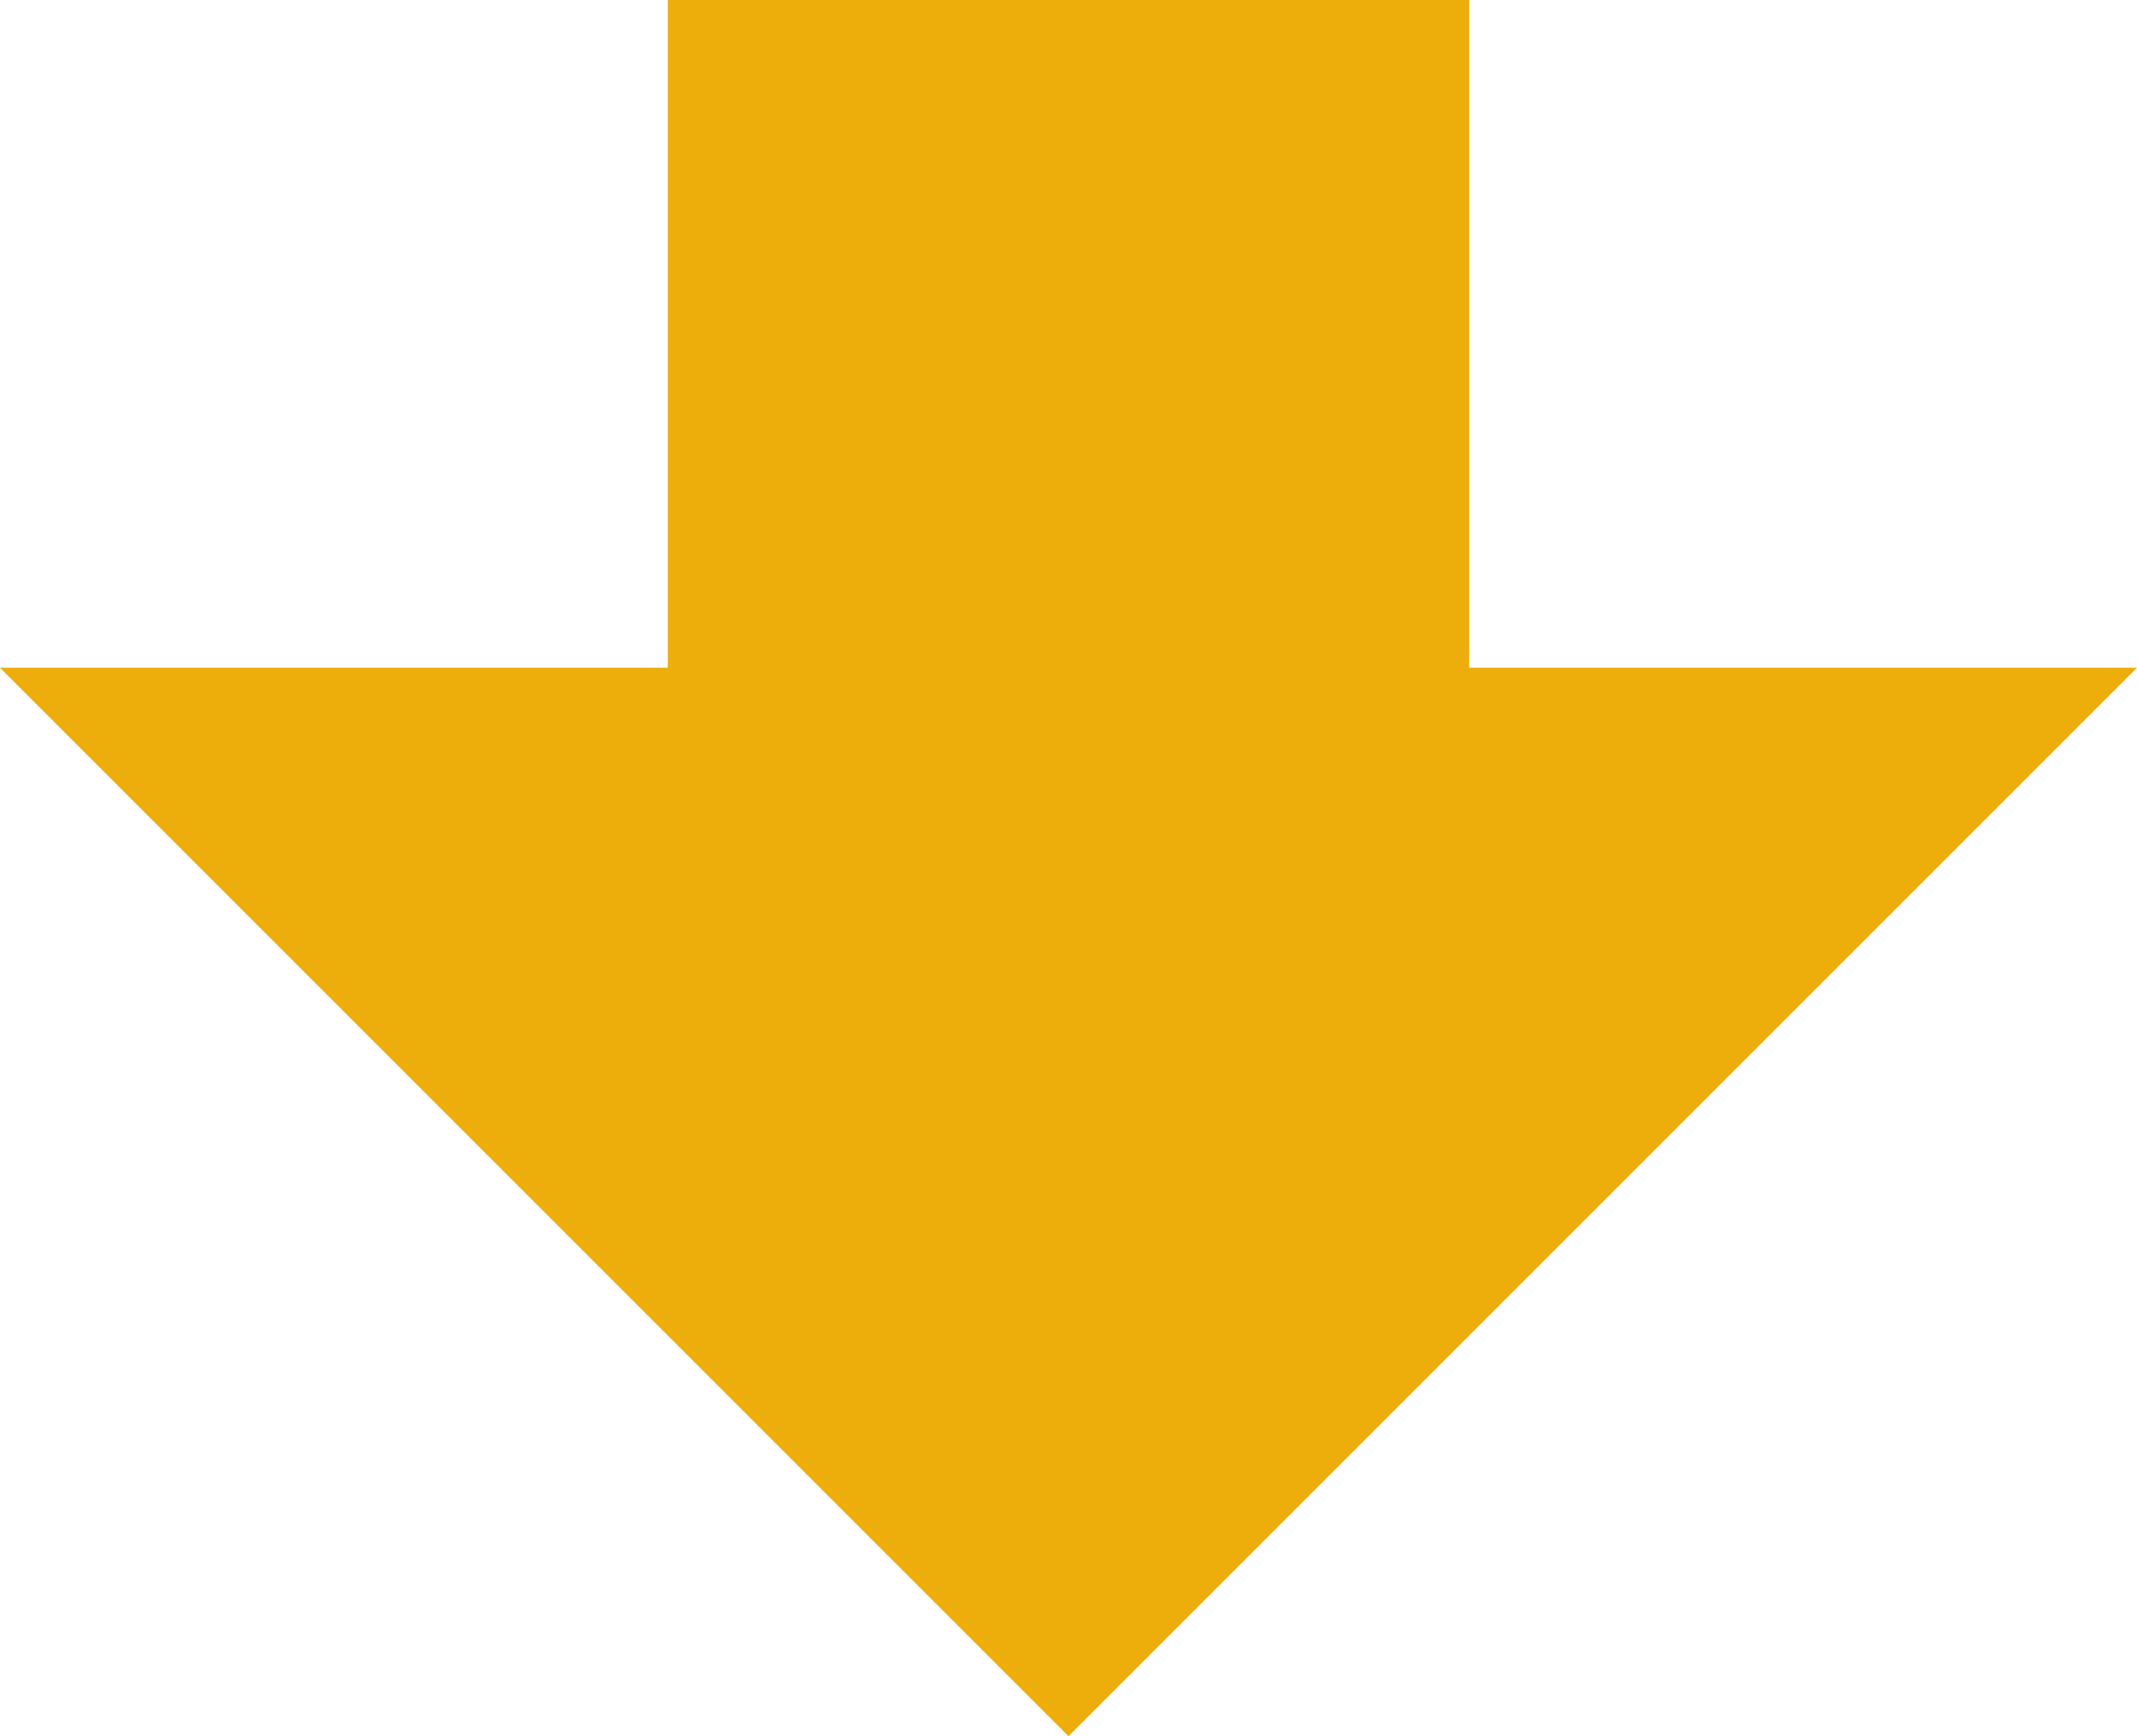
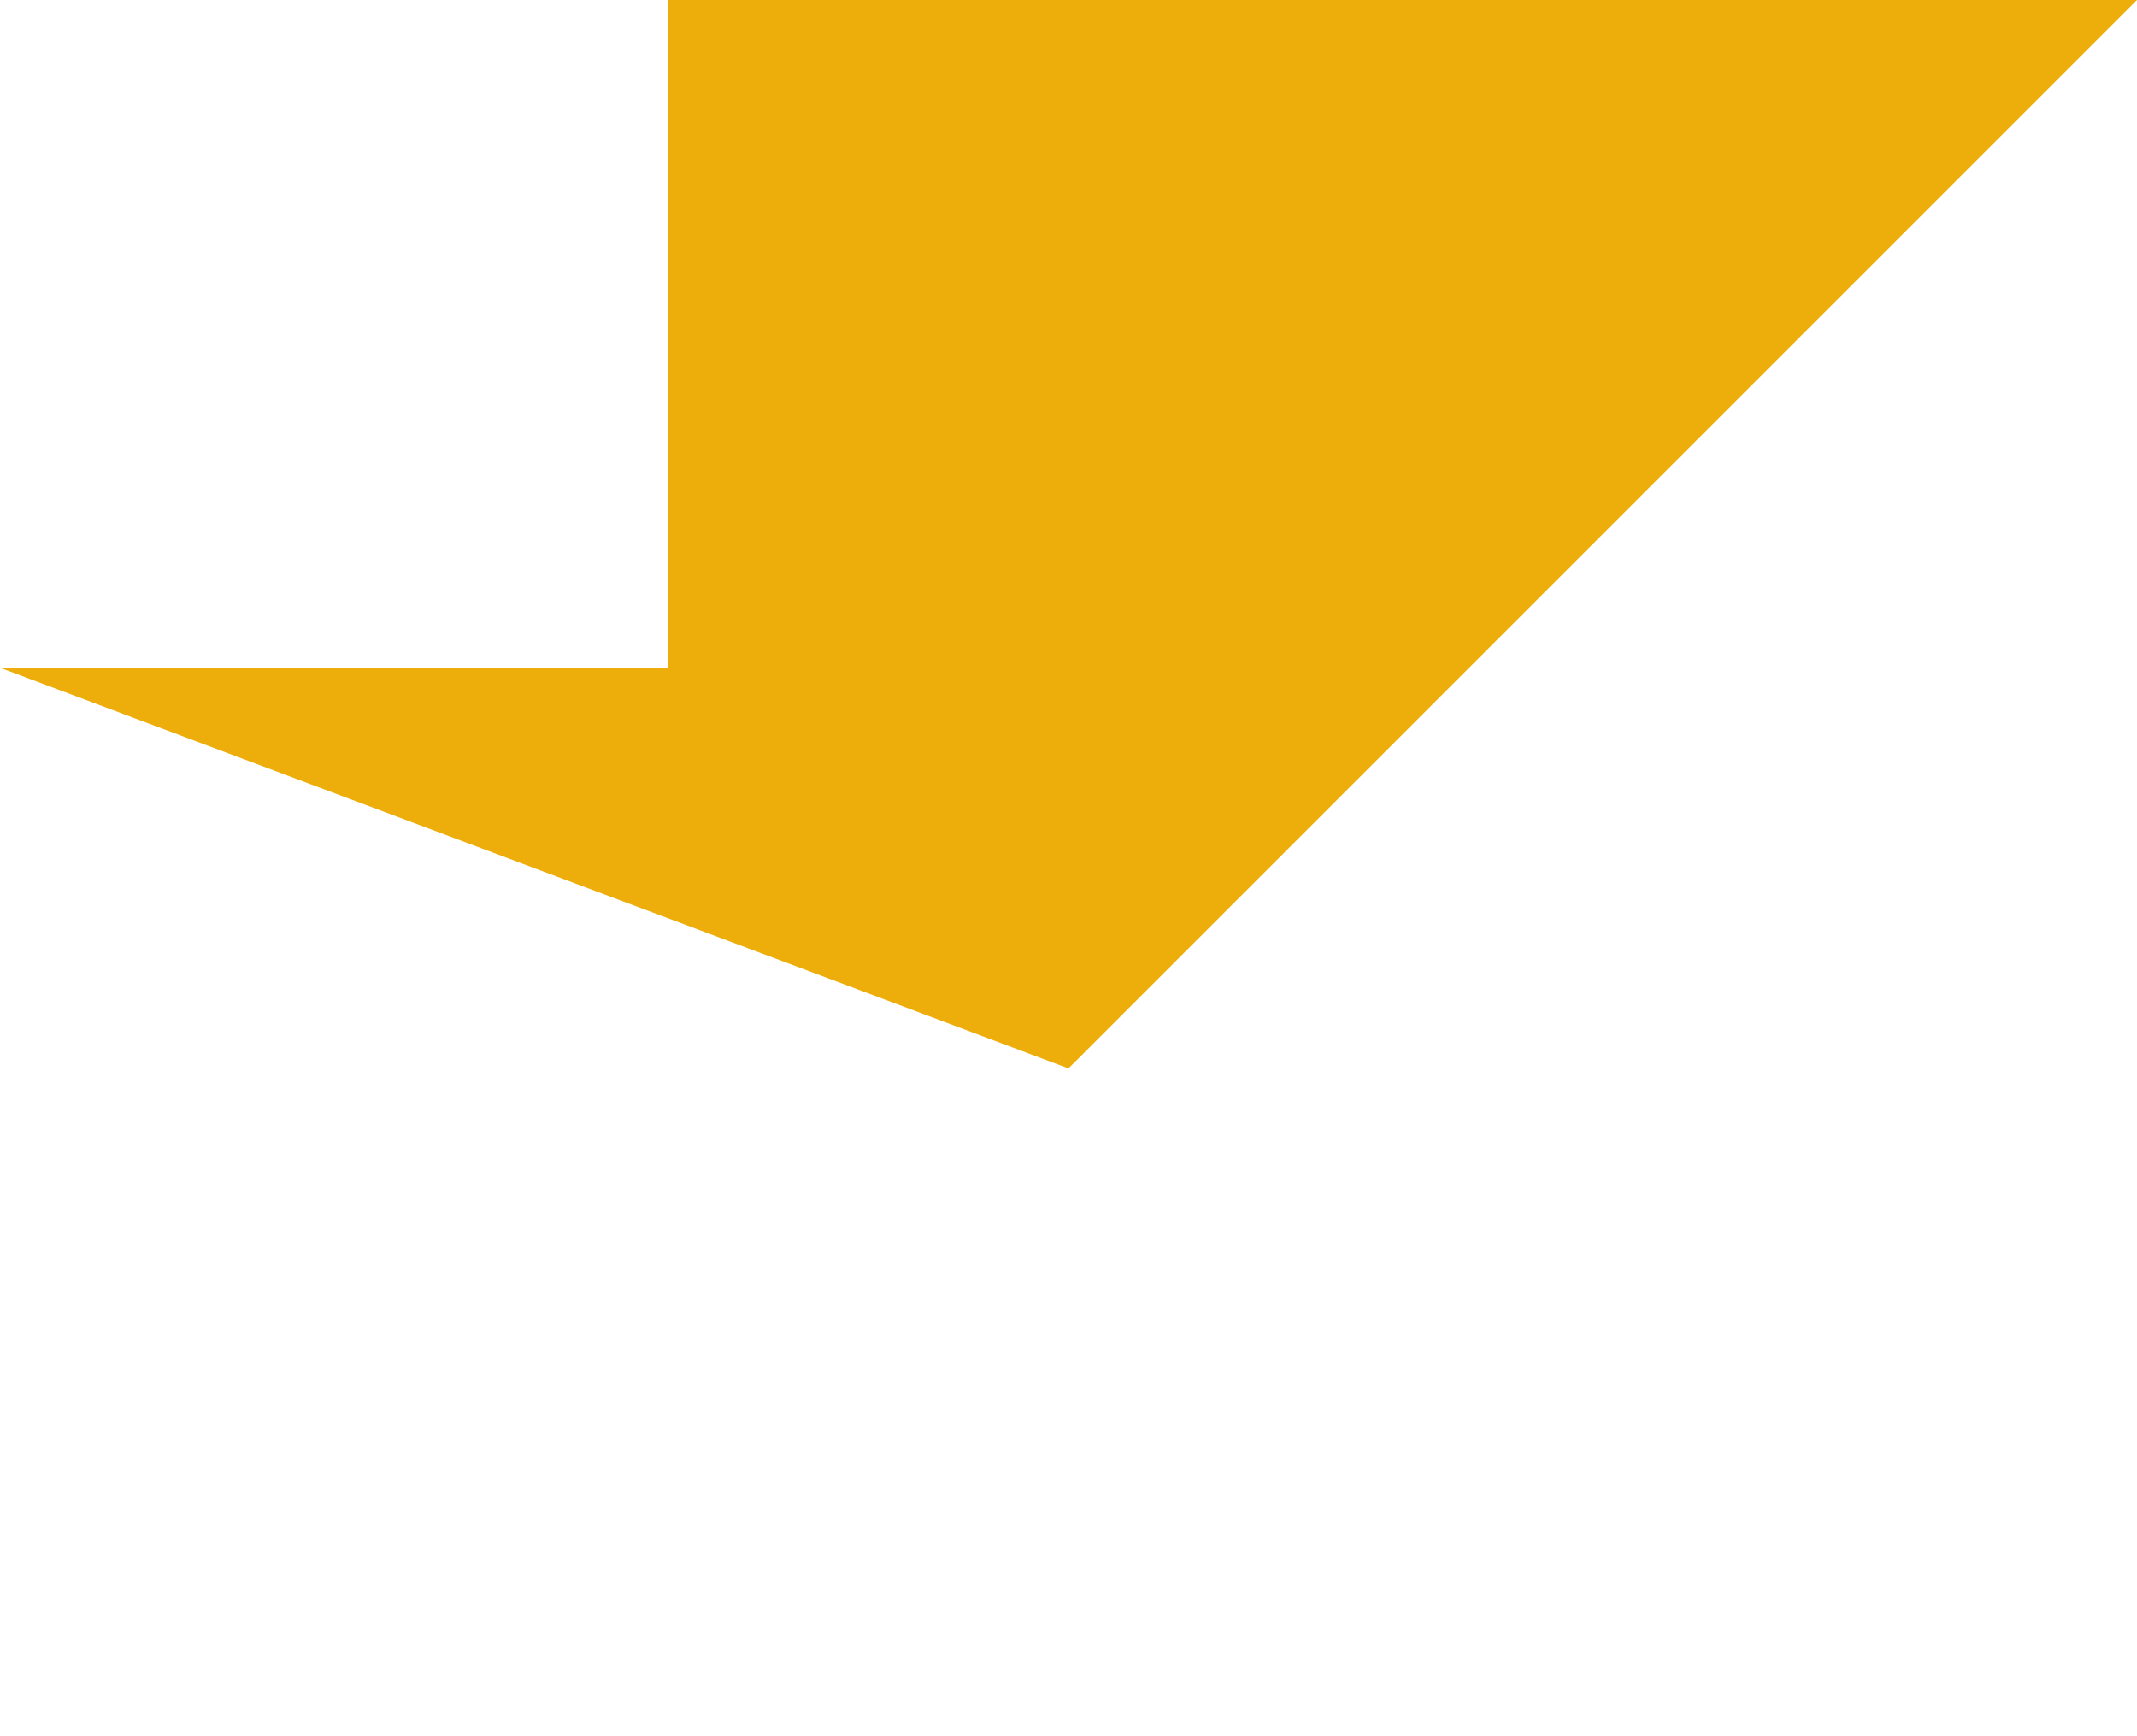
<svg xmlns="http://www.w3.org/2000/svg" width="63.999" height="51.999" viewBox="0 0 63.999 51.999">
-   <path d="M6585,489h20V469h24v20h20l-32,32Z" transform="translate(-6585.001 -469.001)" fill="#edad0b" />
+   <path d="M6585,489h20V469h24h20l-32,32Z" transform="translate(-6585.001 -469.001)" fill="#edad0b" />
</svg>